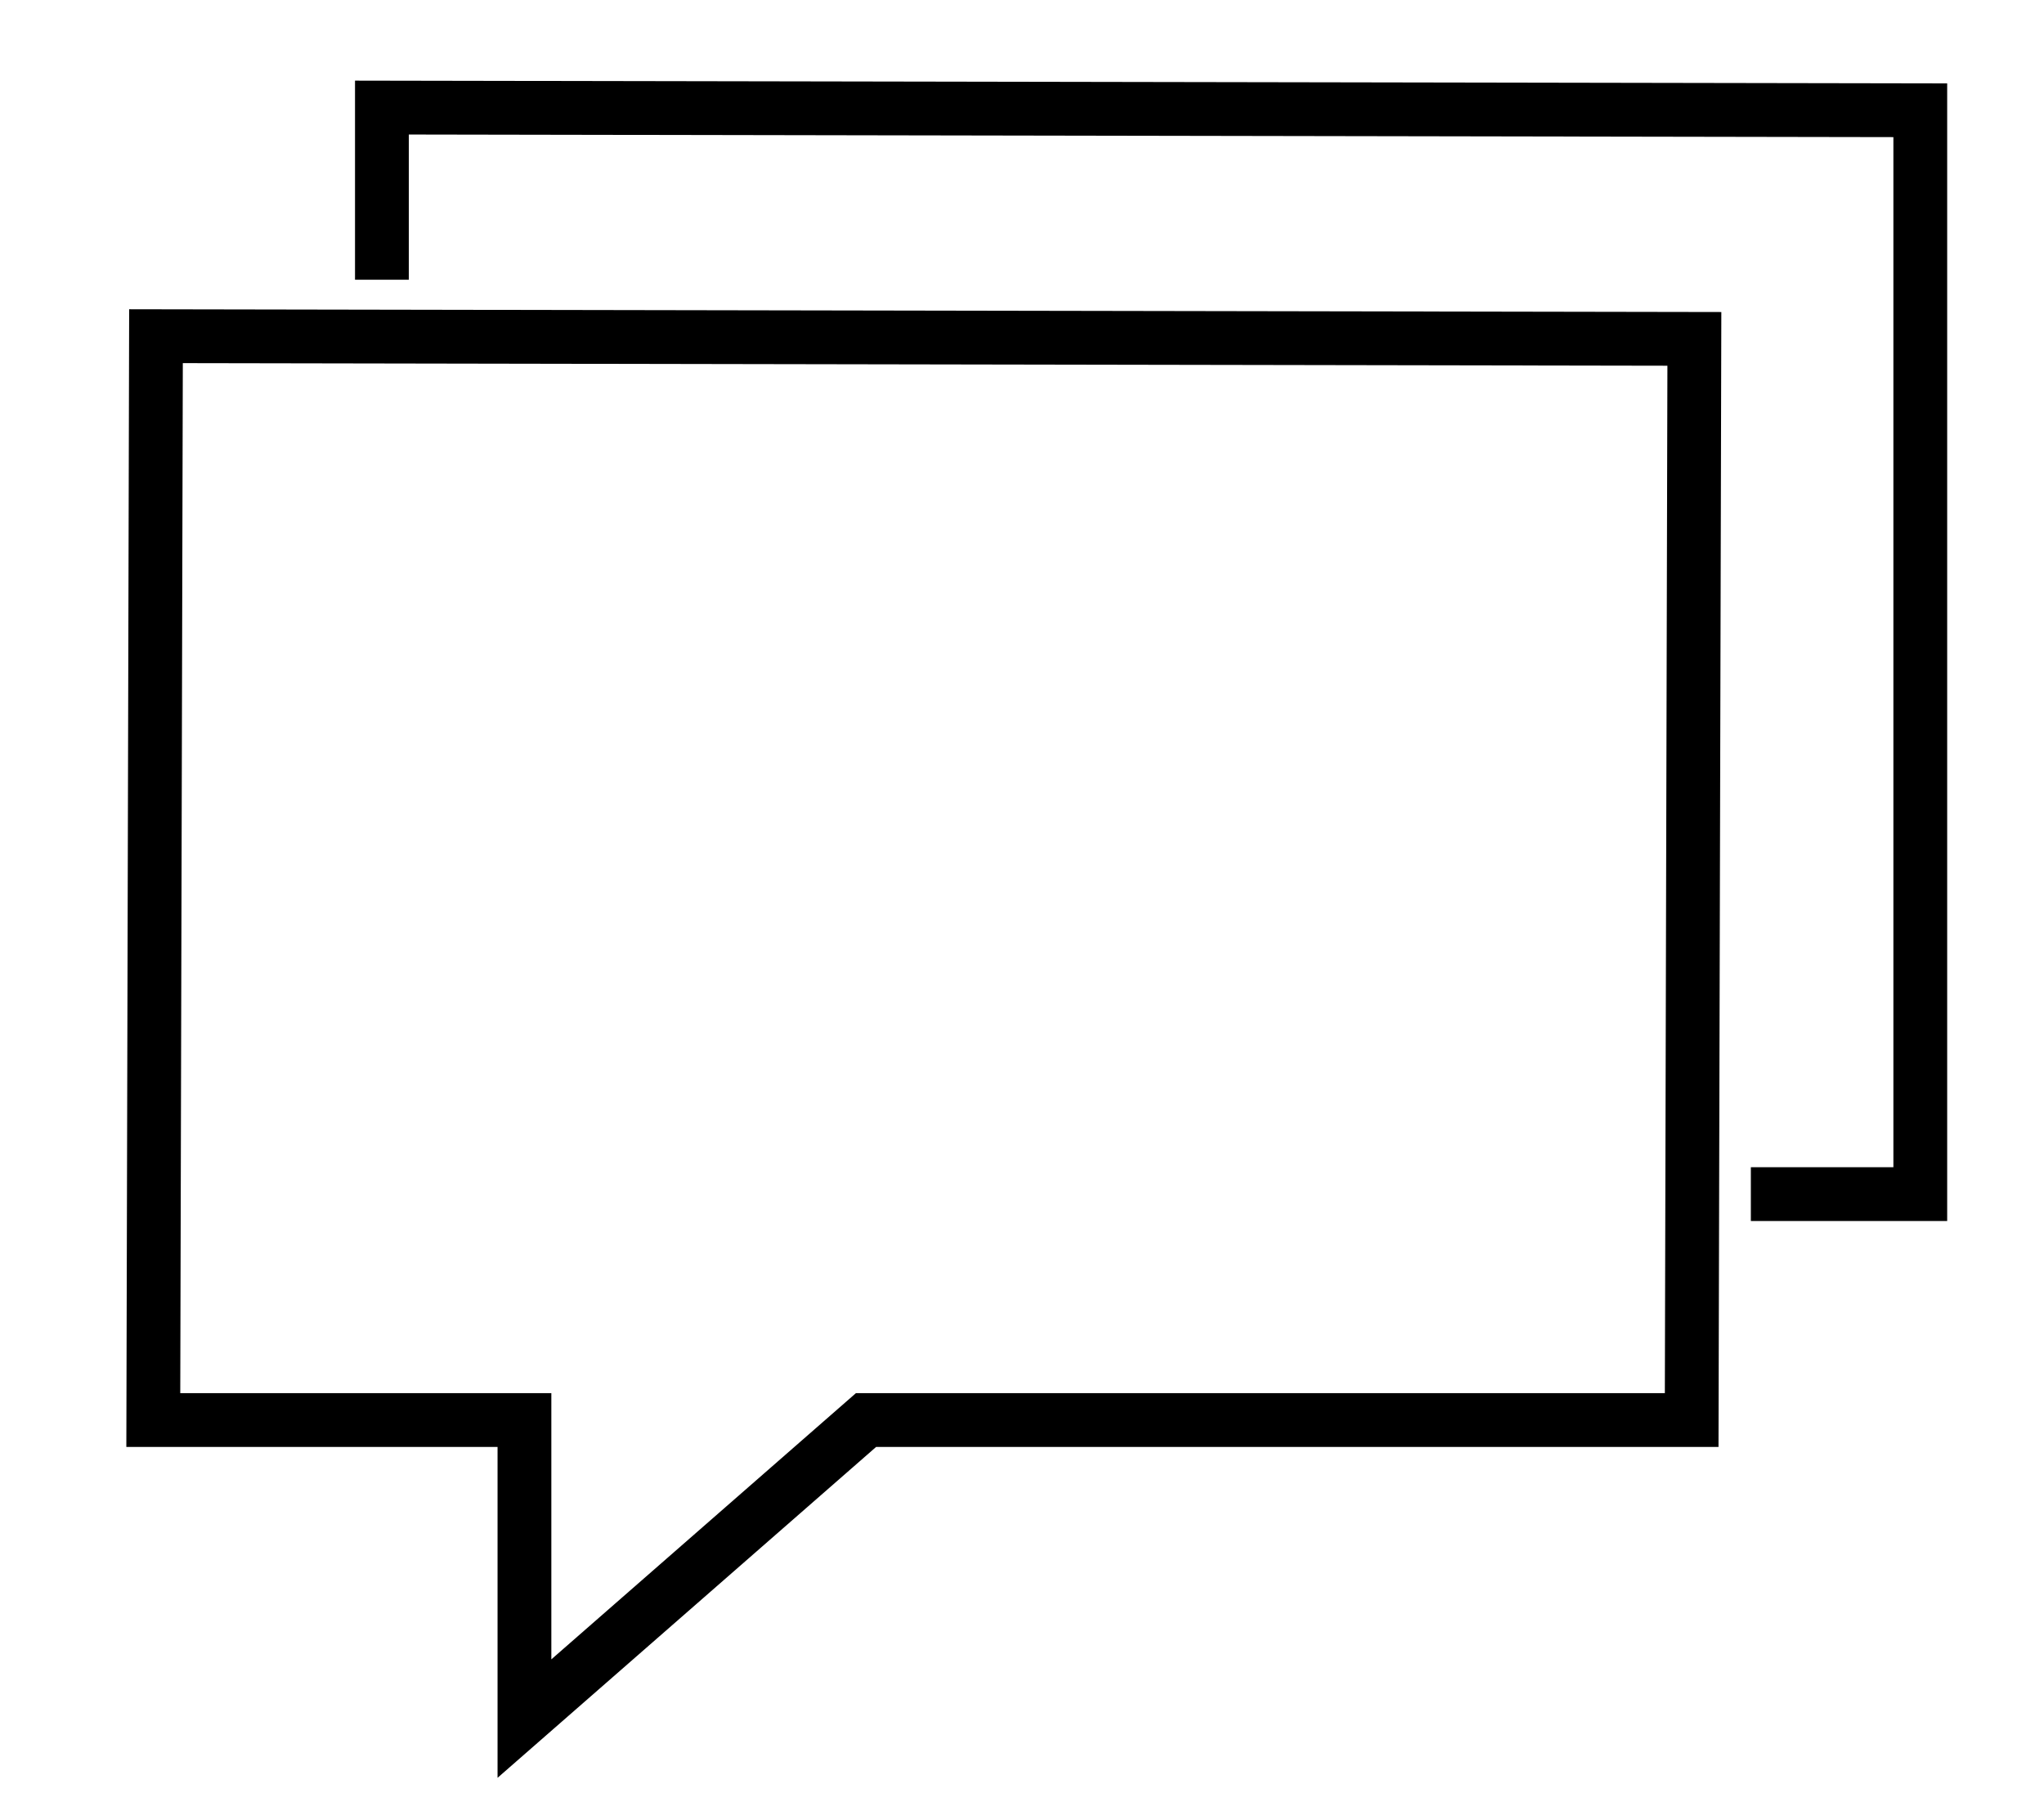
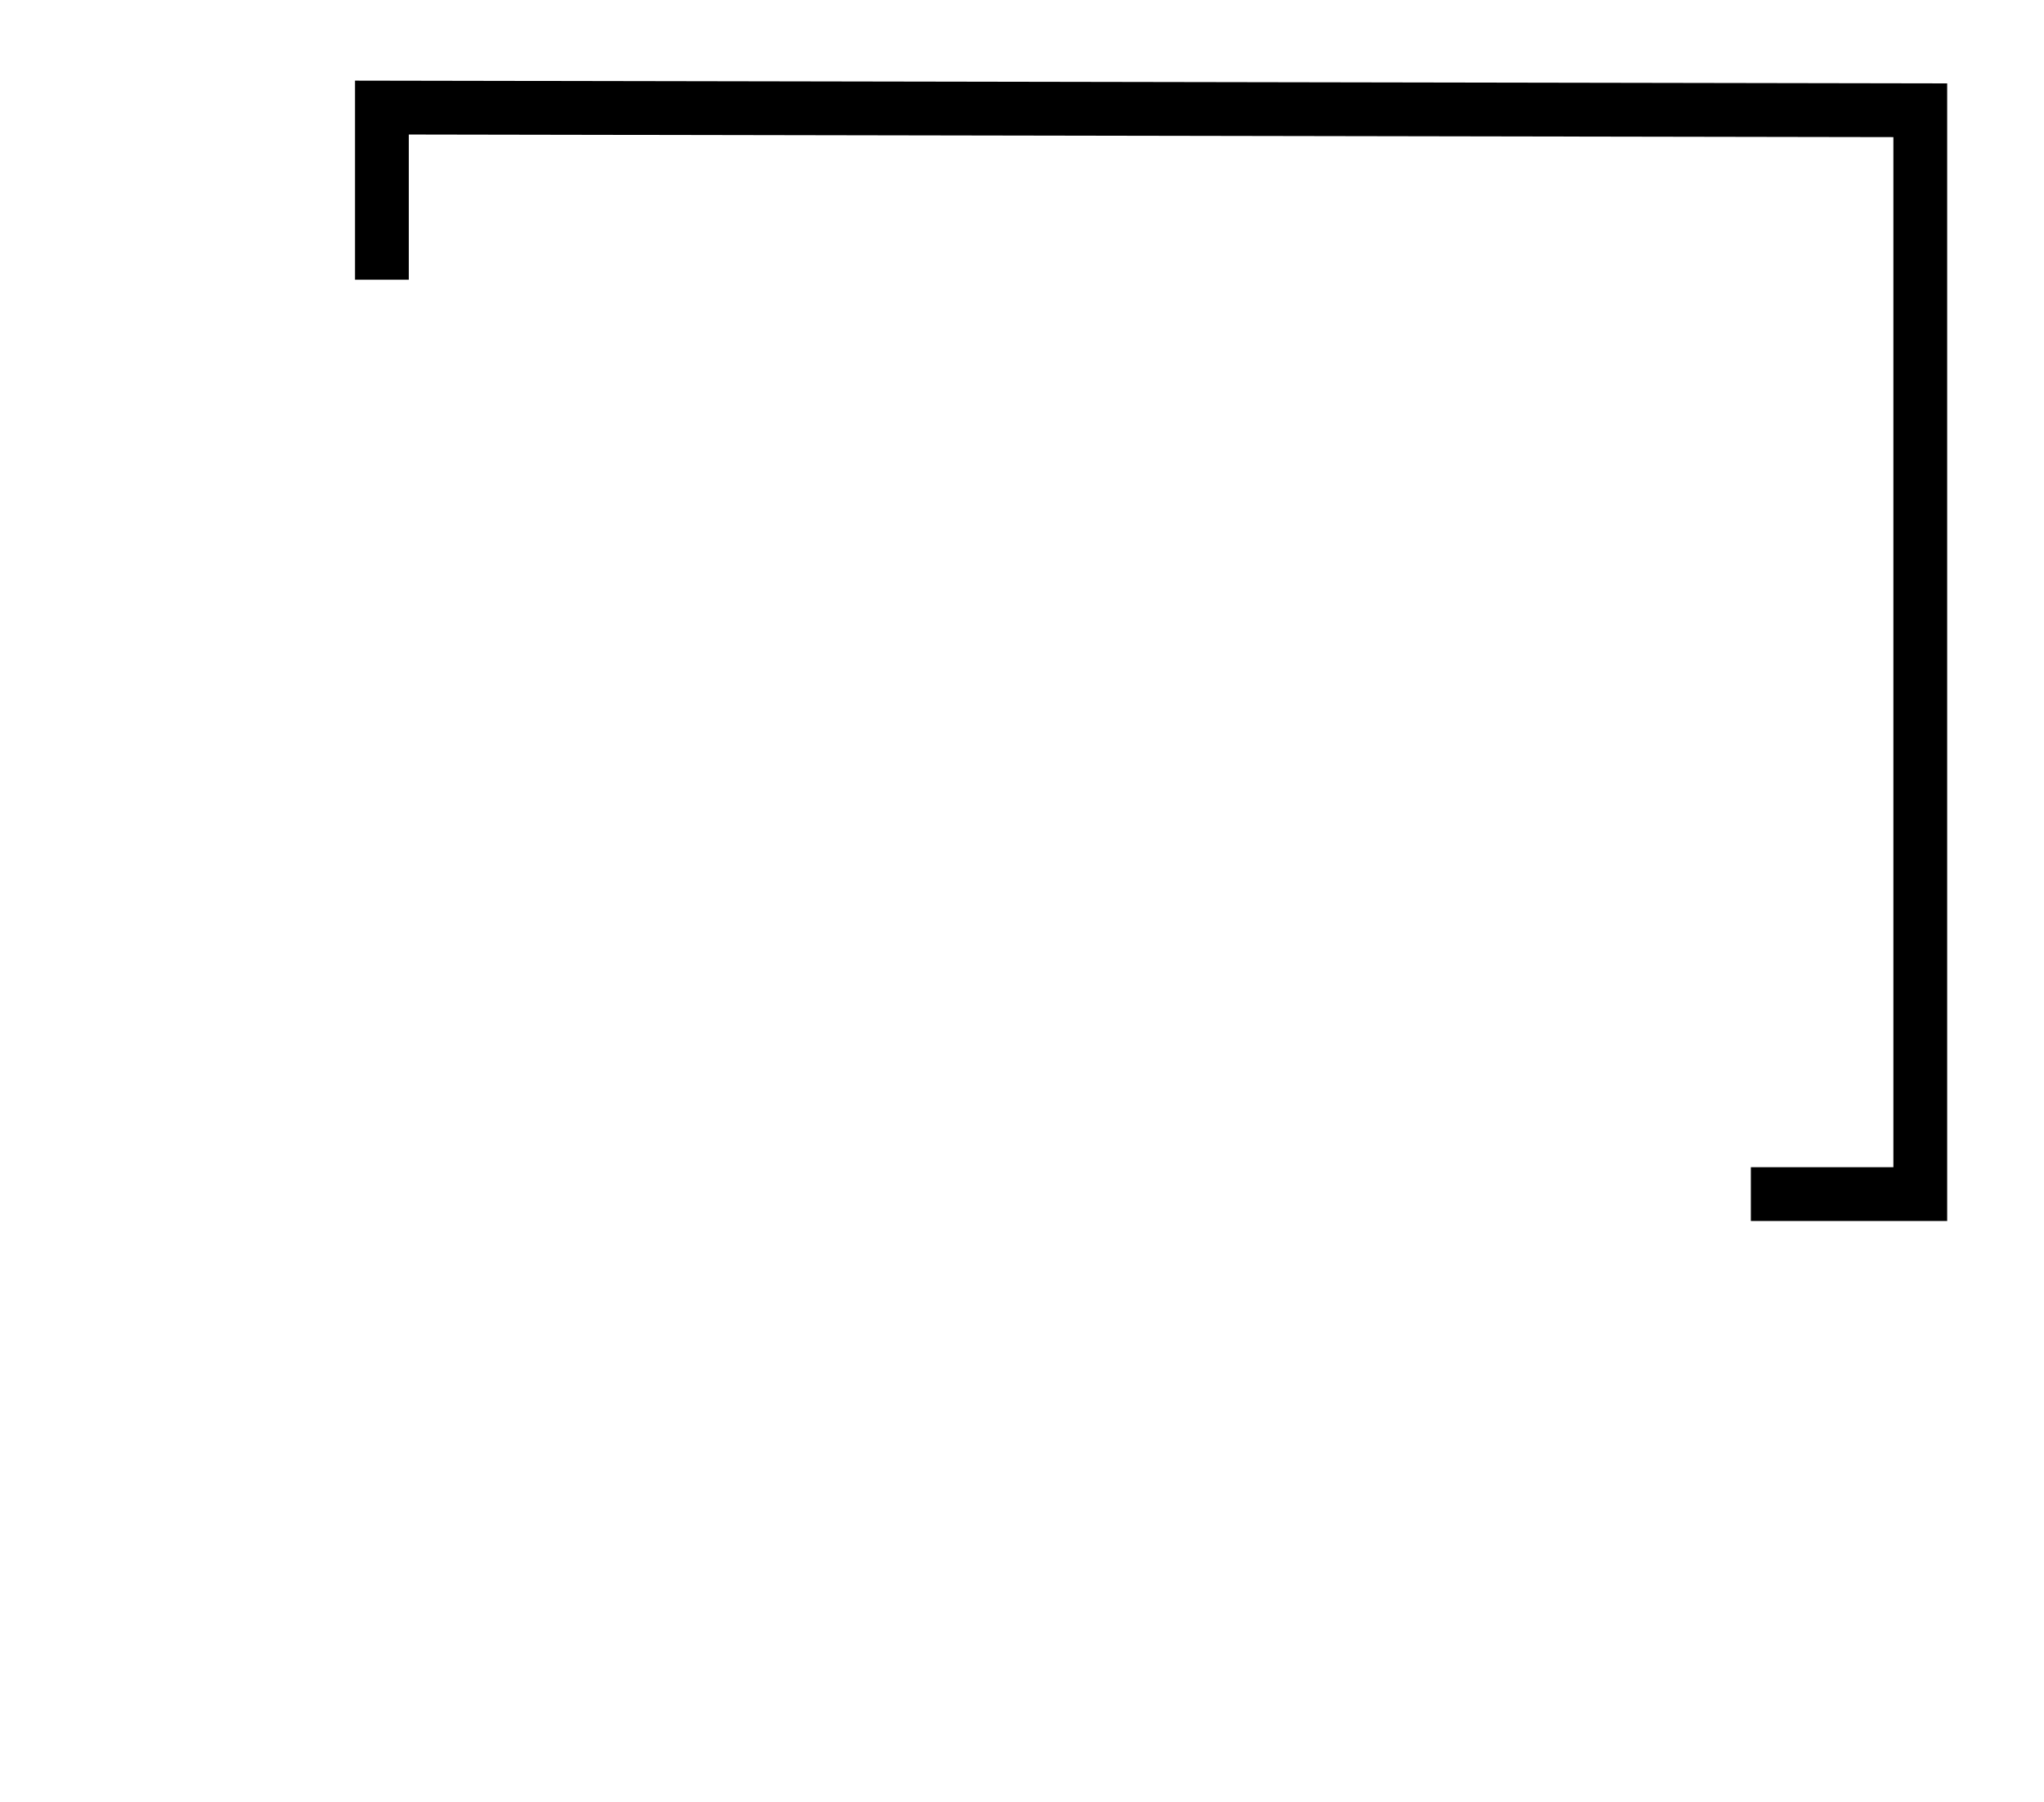
<svg xmlns="http://www.w3.org/2000/svg" version="1.1" id="Layer_1" x="0px" y="0px" width="76px" height="67px" viewBox="0 0 76 67" style="enable-background:new 0 0 76 67;" xml:space="preserve">
  <style type="text/css">
	.st0{fill:none;stroke:#000000;stroke-width:2;stroke-miterlimit:10;}
</style>
-   <polygon class="st0" points="32.2,52.8 62.9,52.8 63,12.6 5.8,12.5 5.7,52.8 19.5,52.8 19.5,63.9 " />
  <polyline class="st0" points="65.1,44.4 71.4,44.4 71.4,4.1 14.2,4 14.2,10.4 " />
</svg>